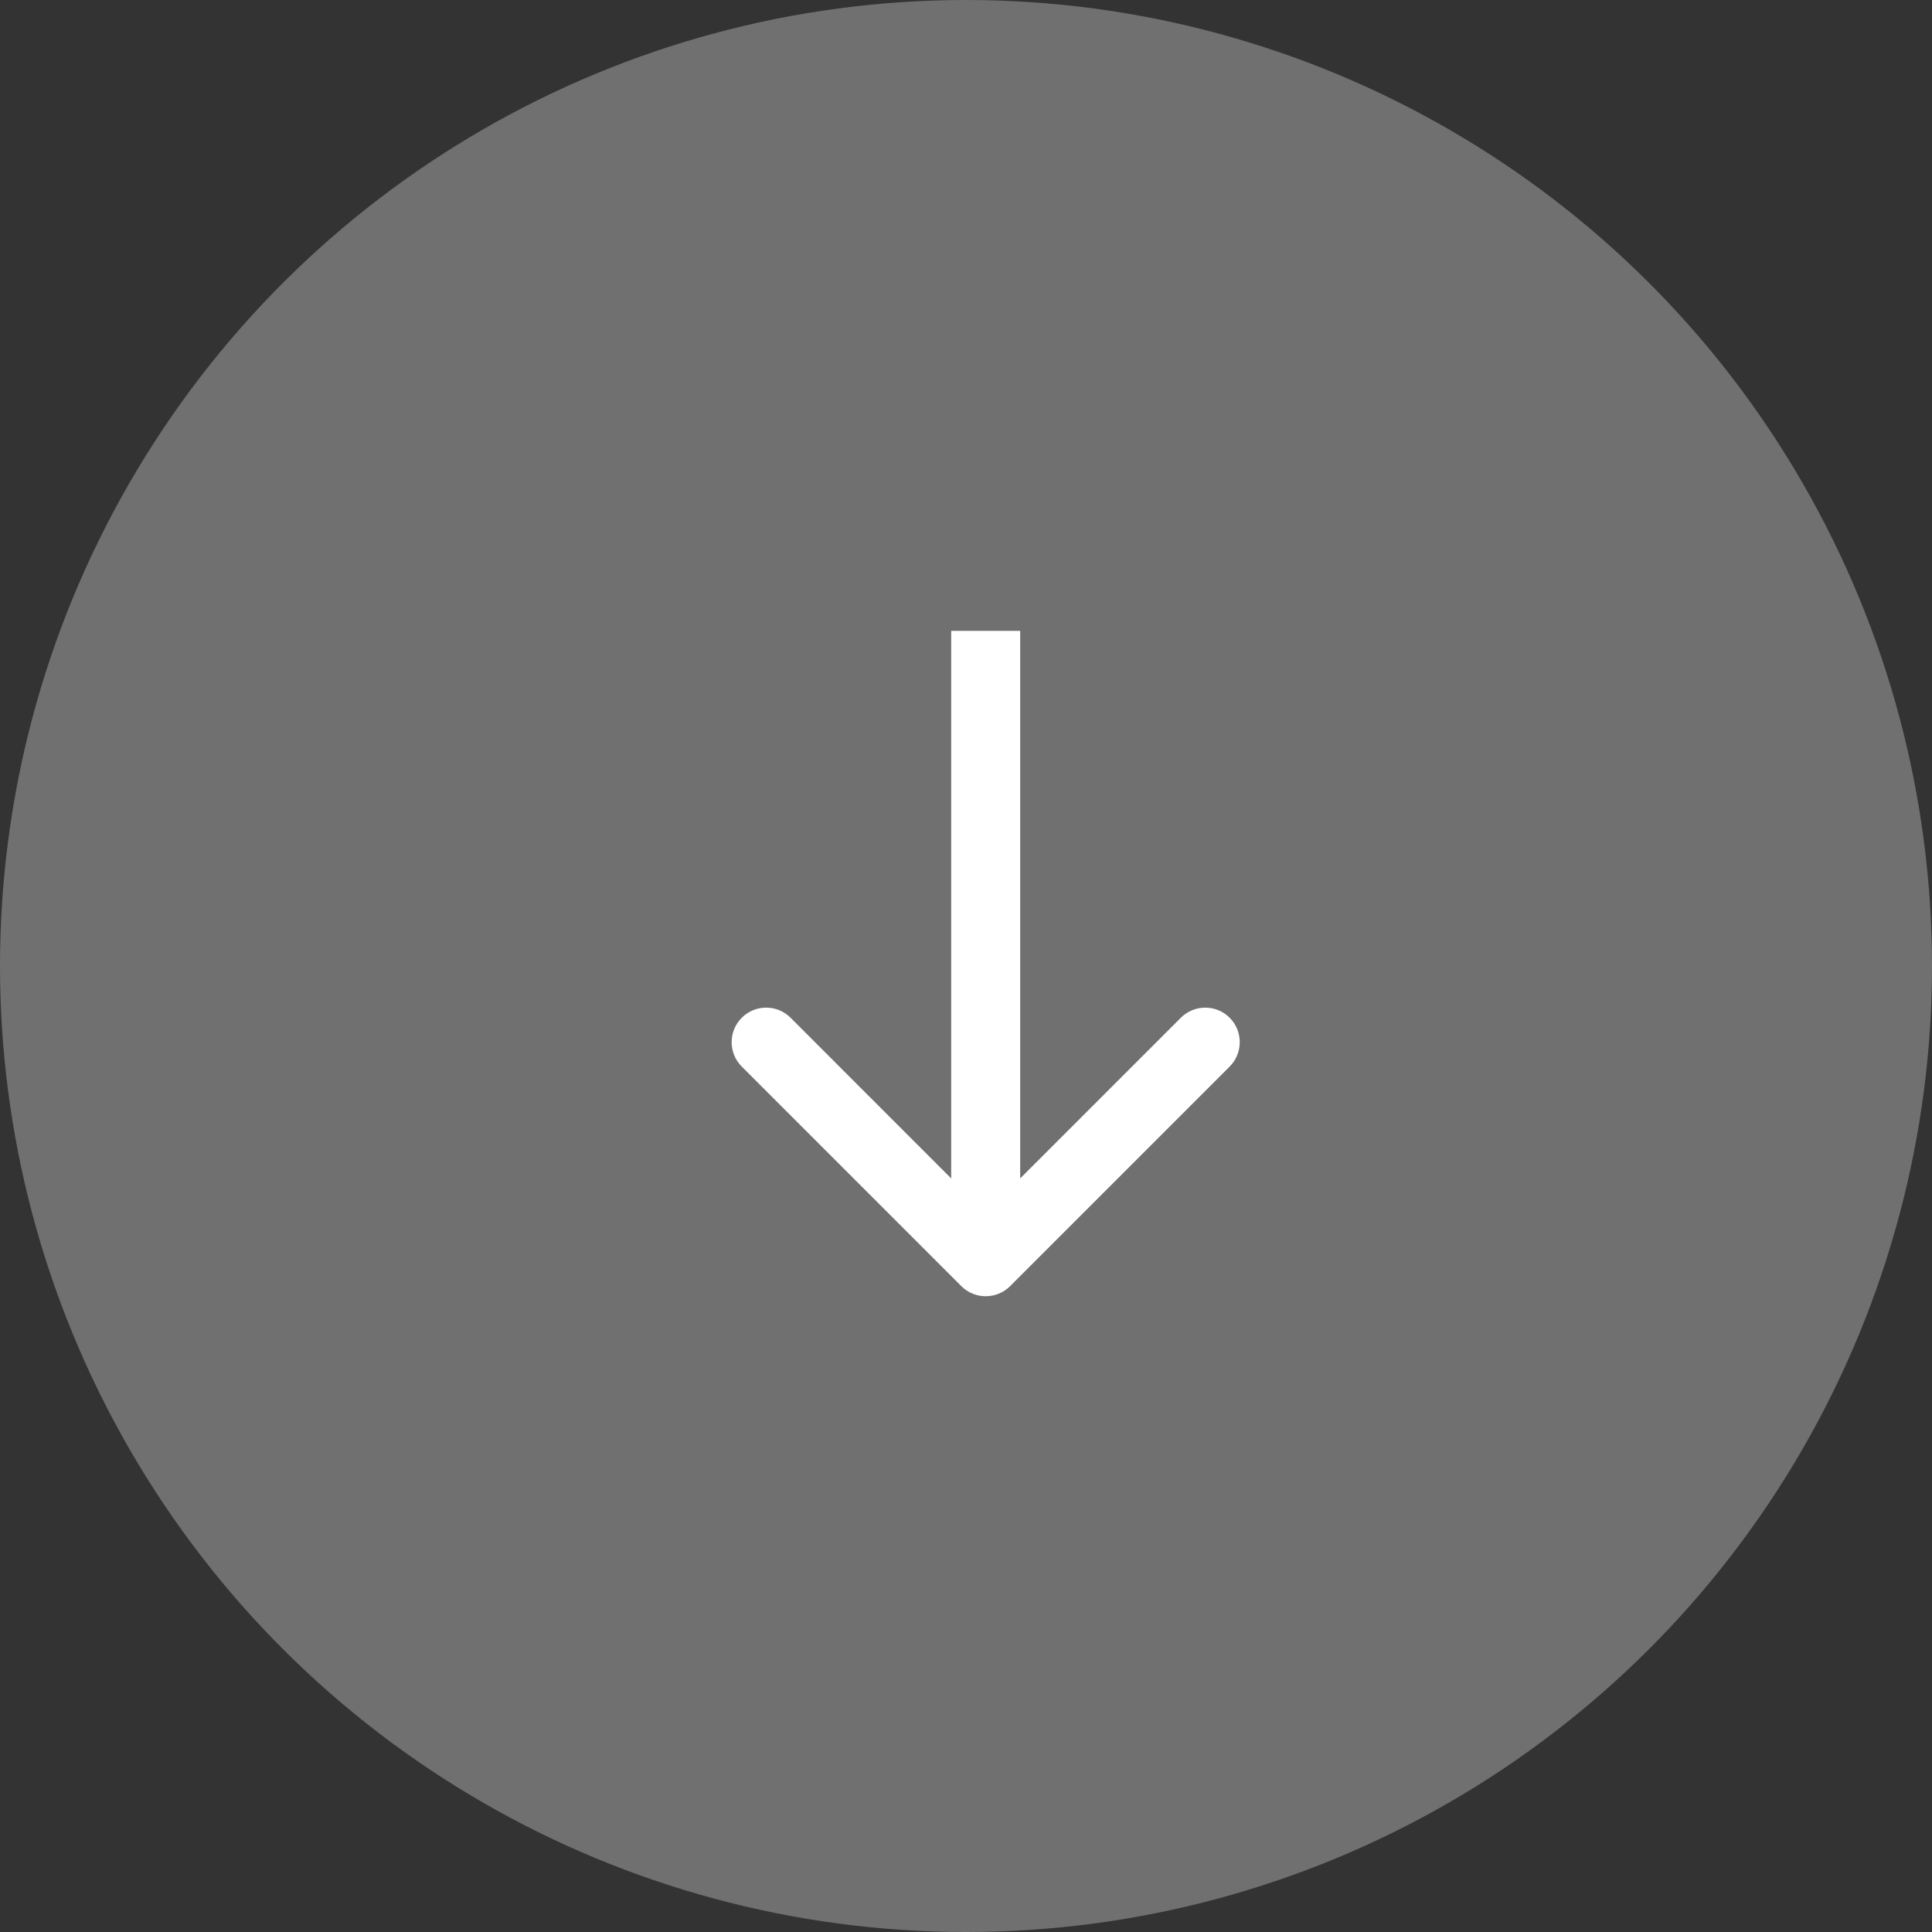
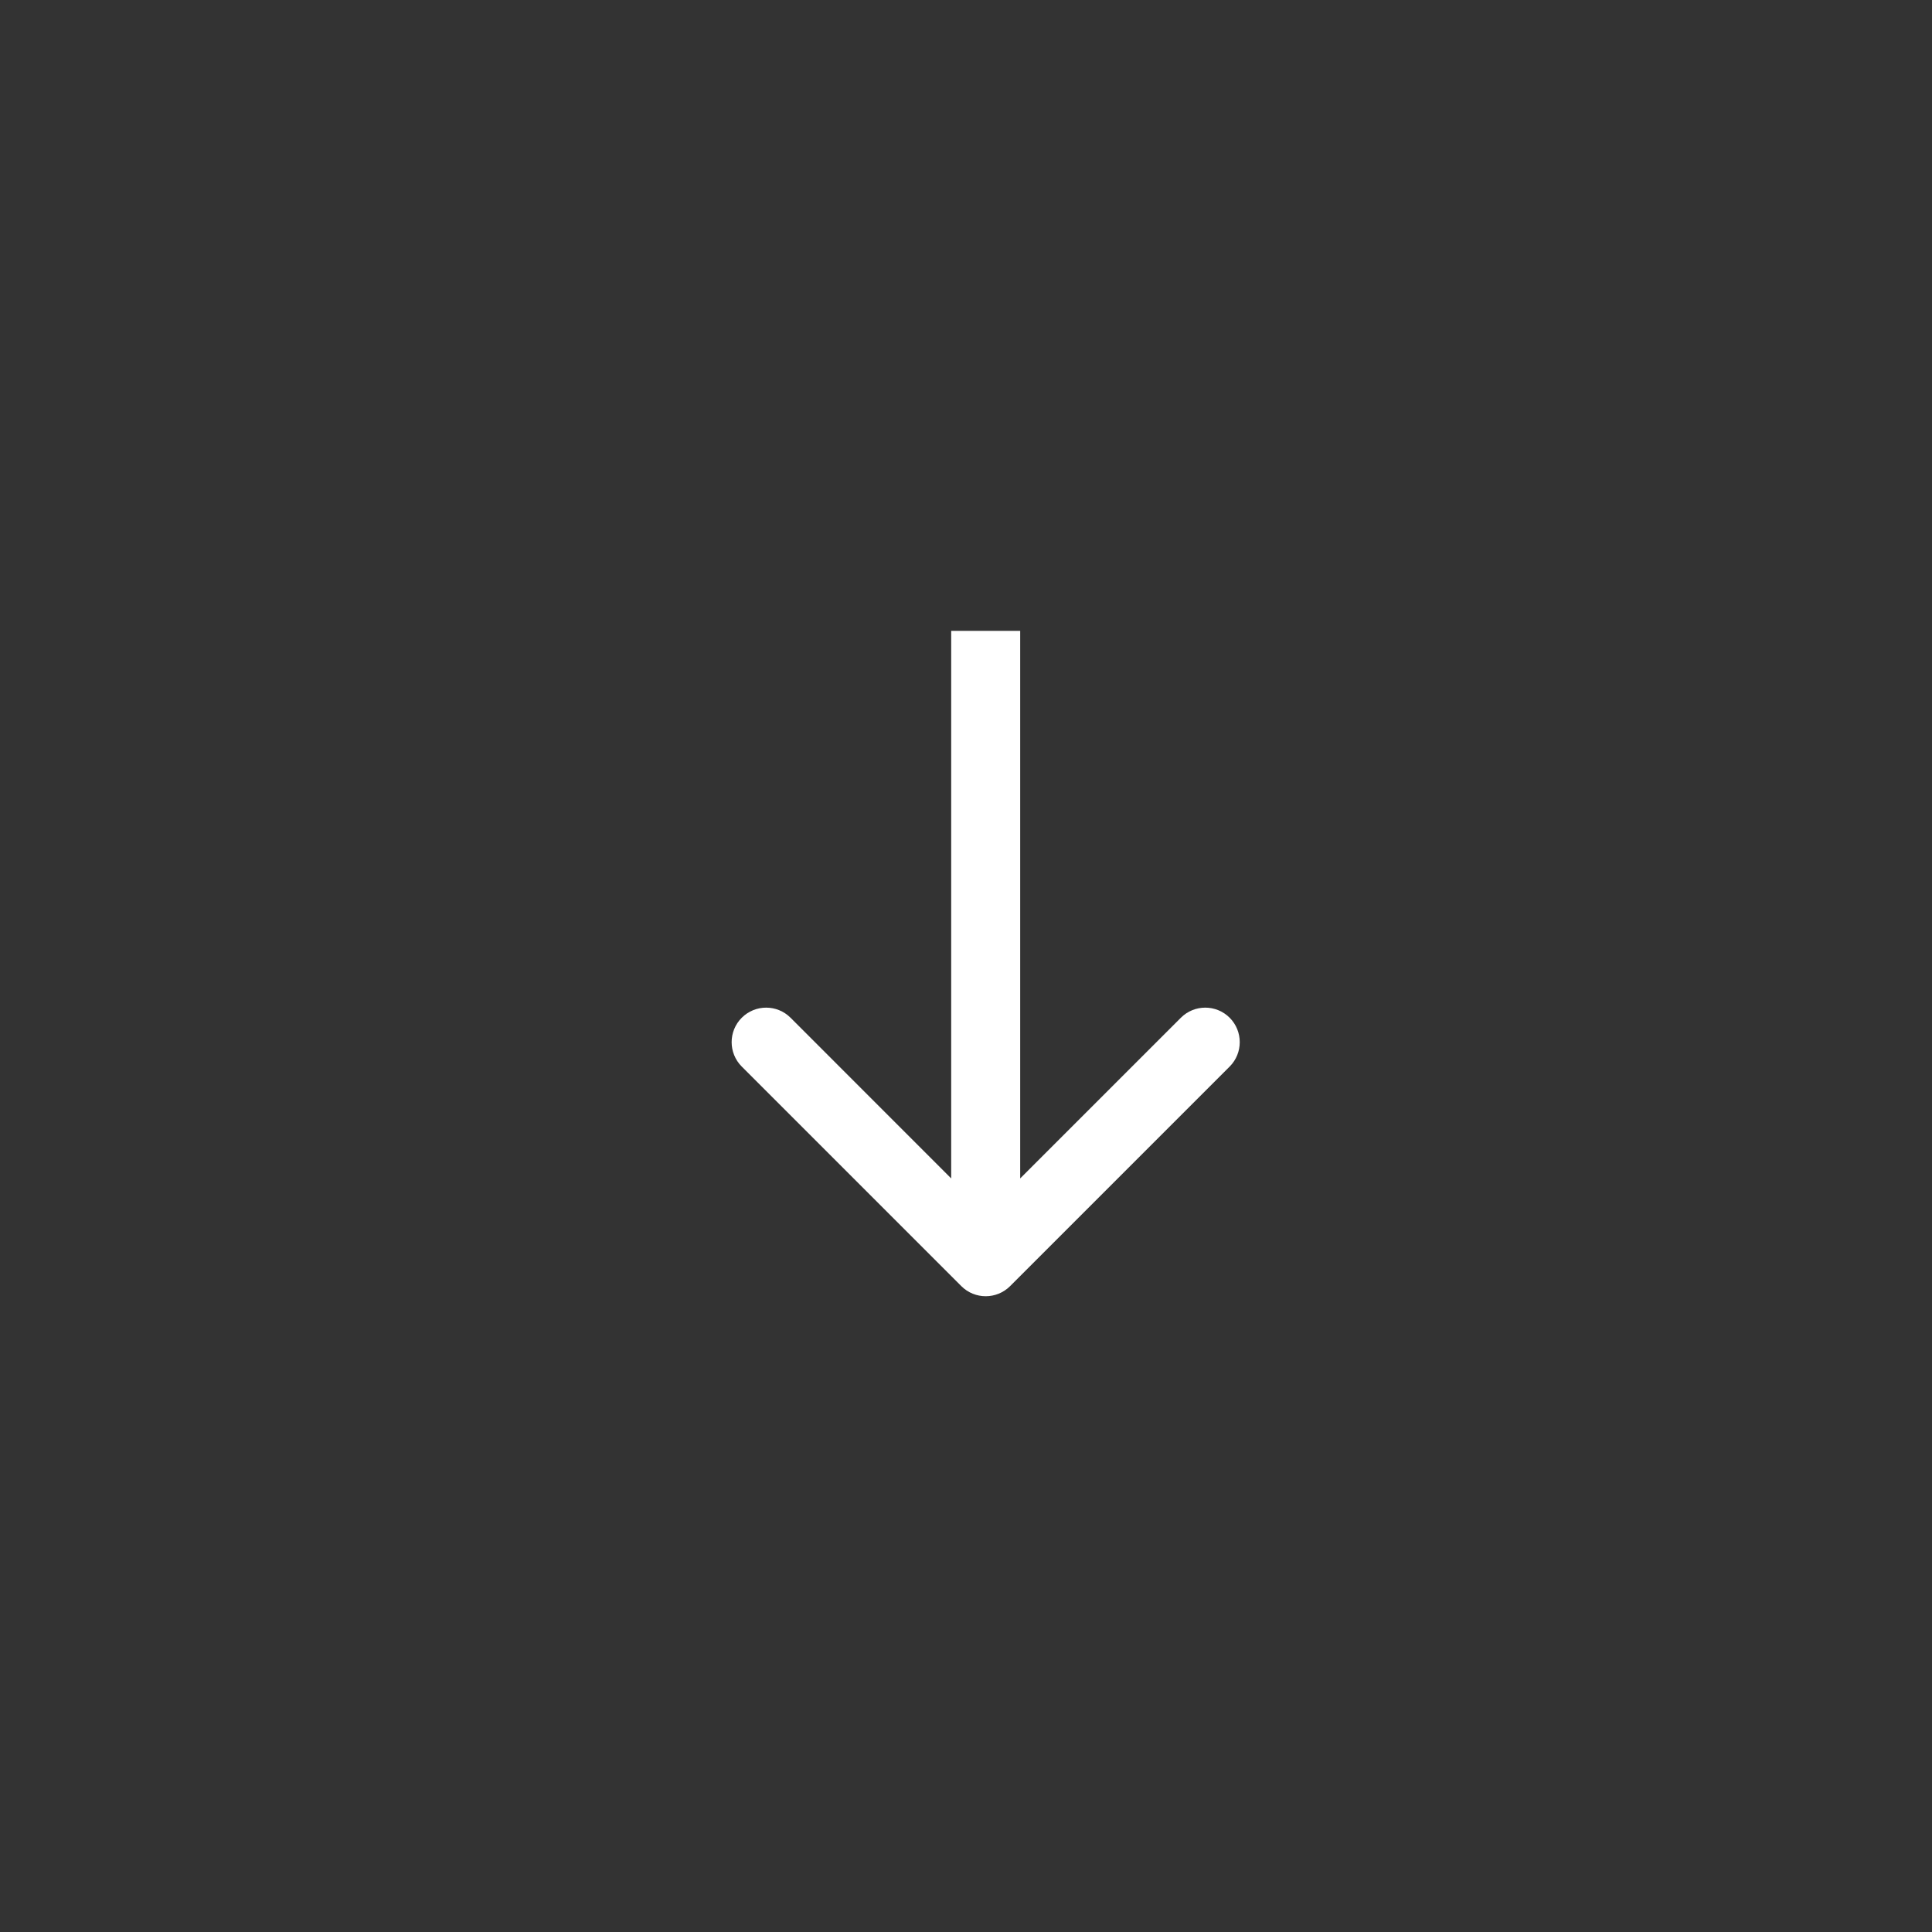
<svg xmlns="http://www.w3.org/2000/svg" width="42" height="42" viewBox="0 0 42 42" fill="none">
  <rect x="0" y="0" width="42" height="42" fill="#333333" stroke="none" />
-   <circle opacity="0.3" cx="21" cy="21" r="21" transform="rotate(-90 21 21)" fill="white" />
  <path d="M20.898 27.959C21.191 28.252 21.666 28.252 21.959 27.959L26.732 23.186C27.024 22.893 27.024 22.418 26.732 22.125C26.439 21.832 25.964 21.832 25.671 22.125L21.428 26.368L17.186 22.125C16.893 21.832 16.418 21.832 16.125 22.125C15.832 22.418 15.832 22.893 16.125 23.186L20.898 27.959ZM21.428 13.714L20.678 13.714L20.678 27.428L21.428 27.428L22.178 27.428L22.178 13.714L21.428 13.714Z" fill="white" />
</svg>